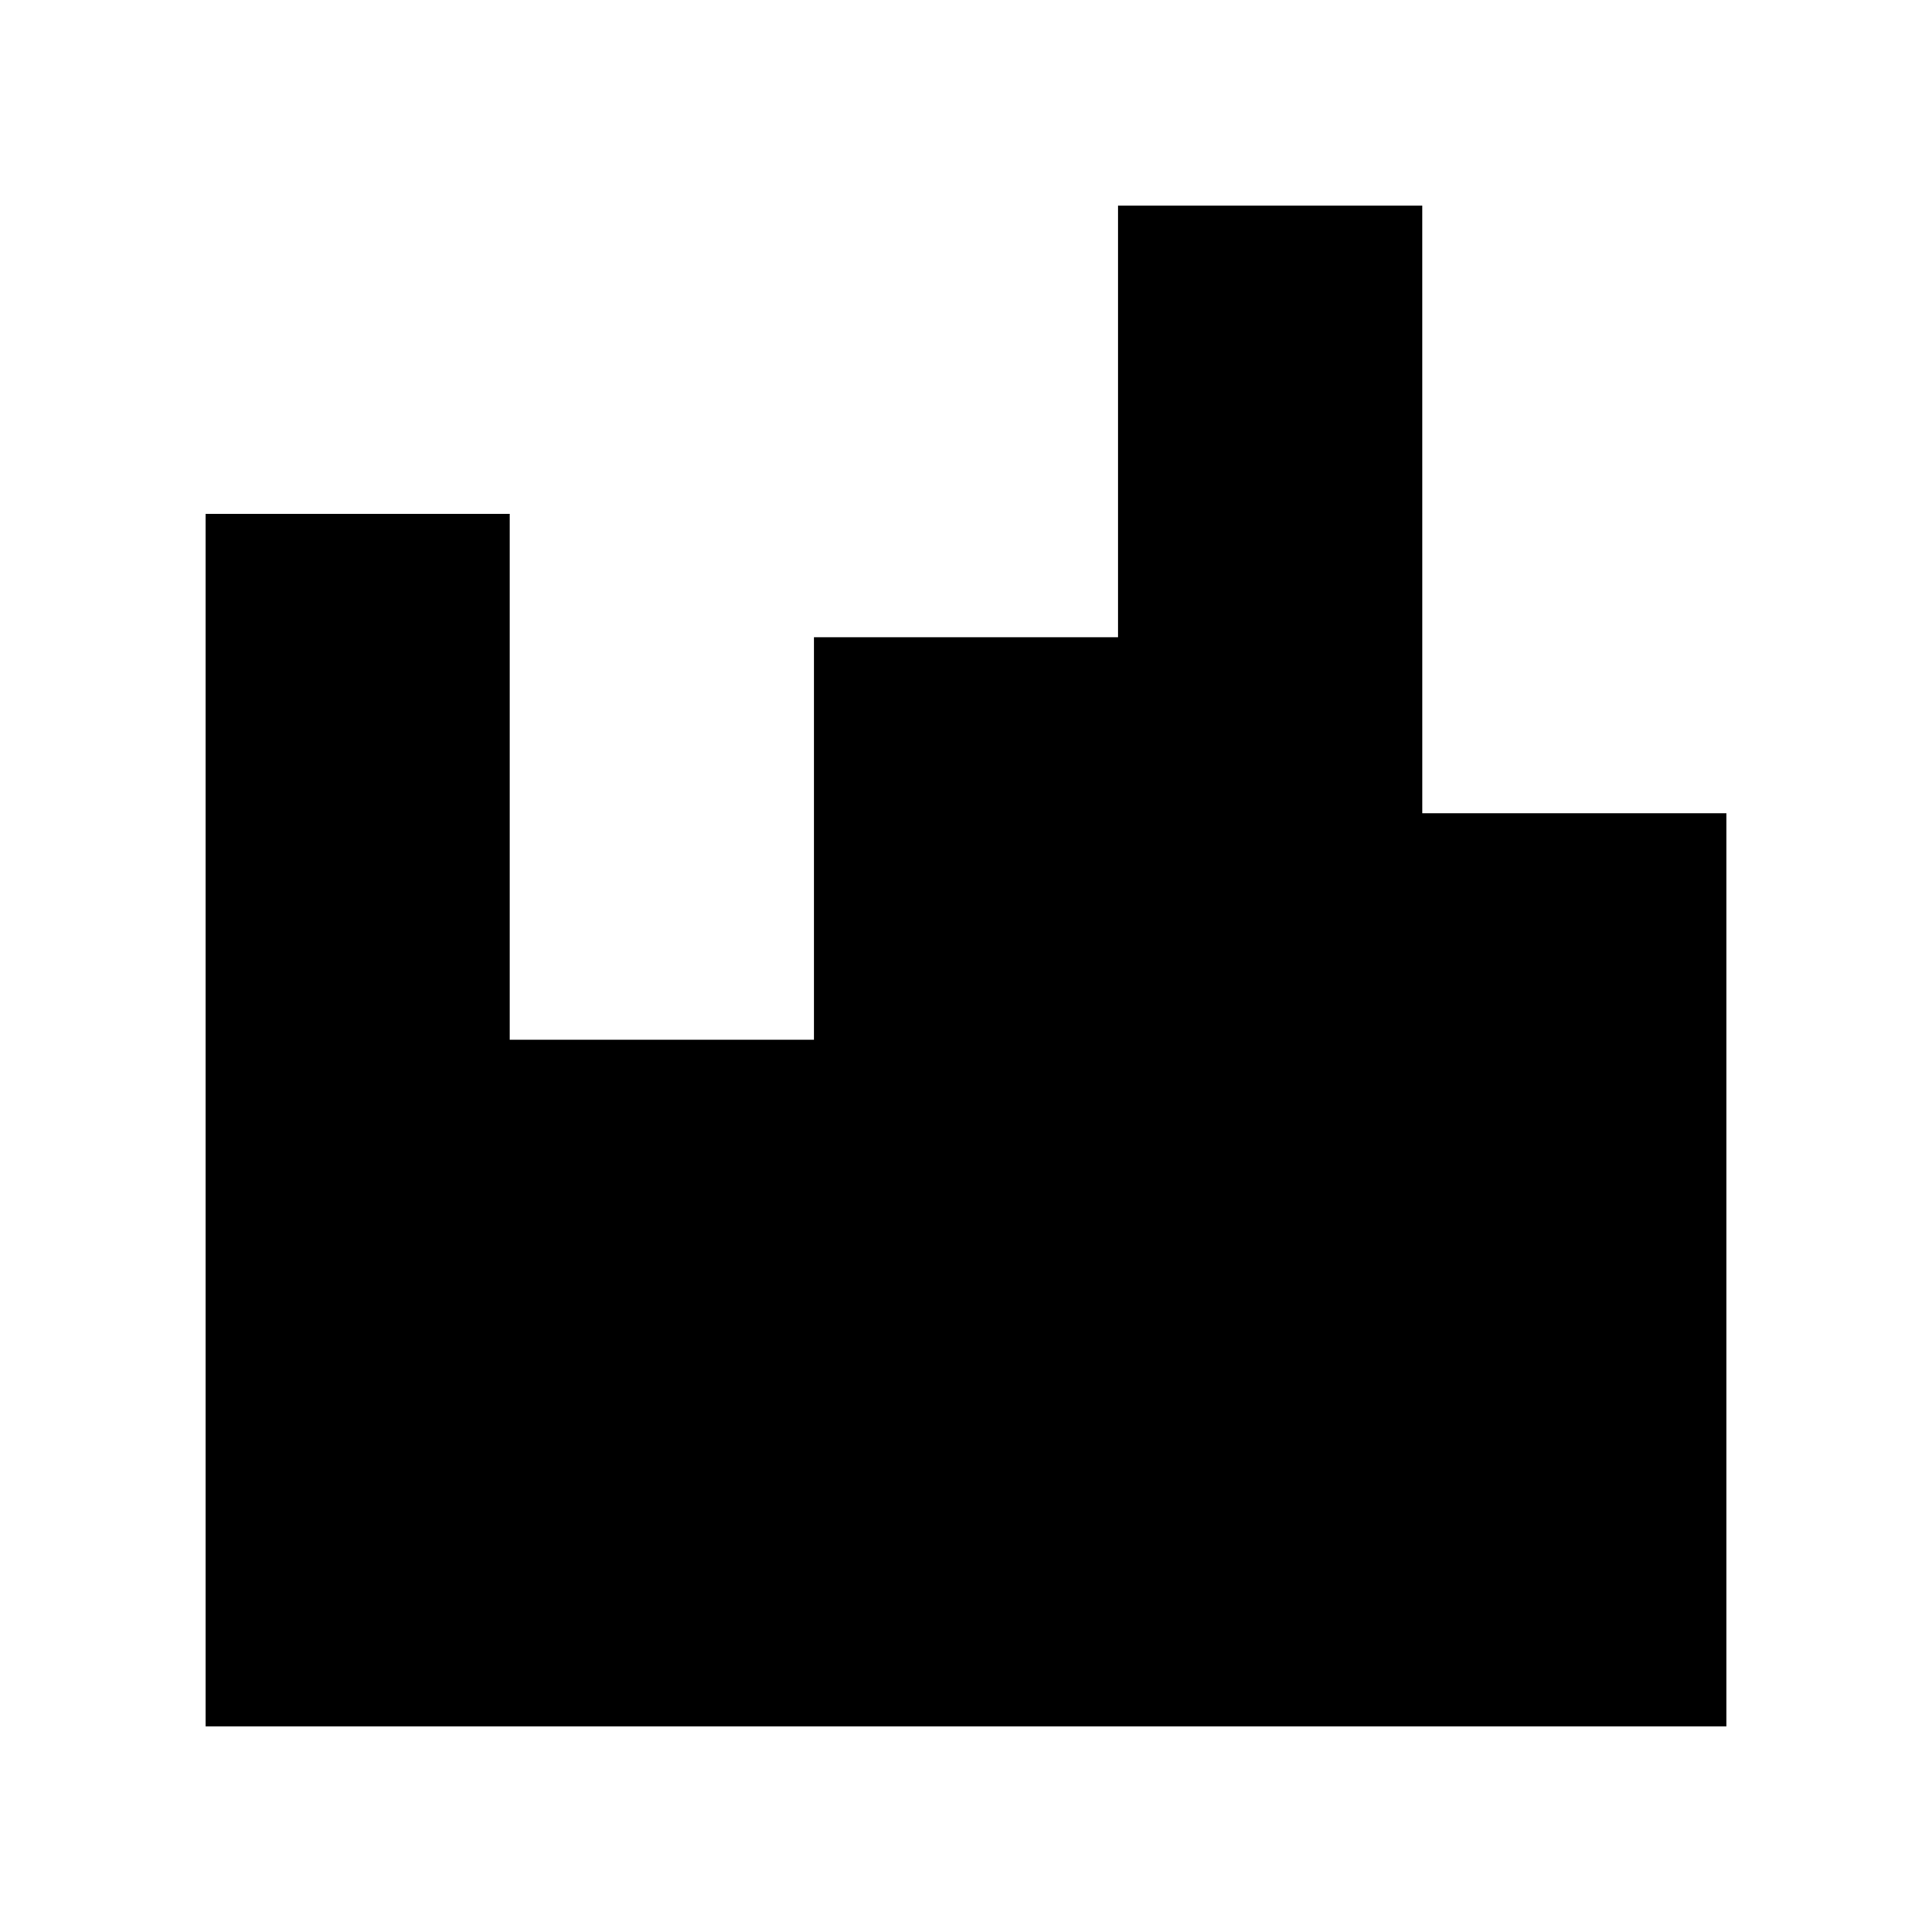
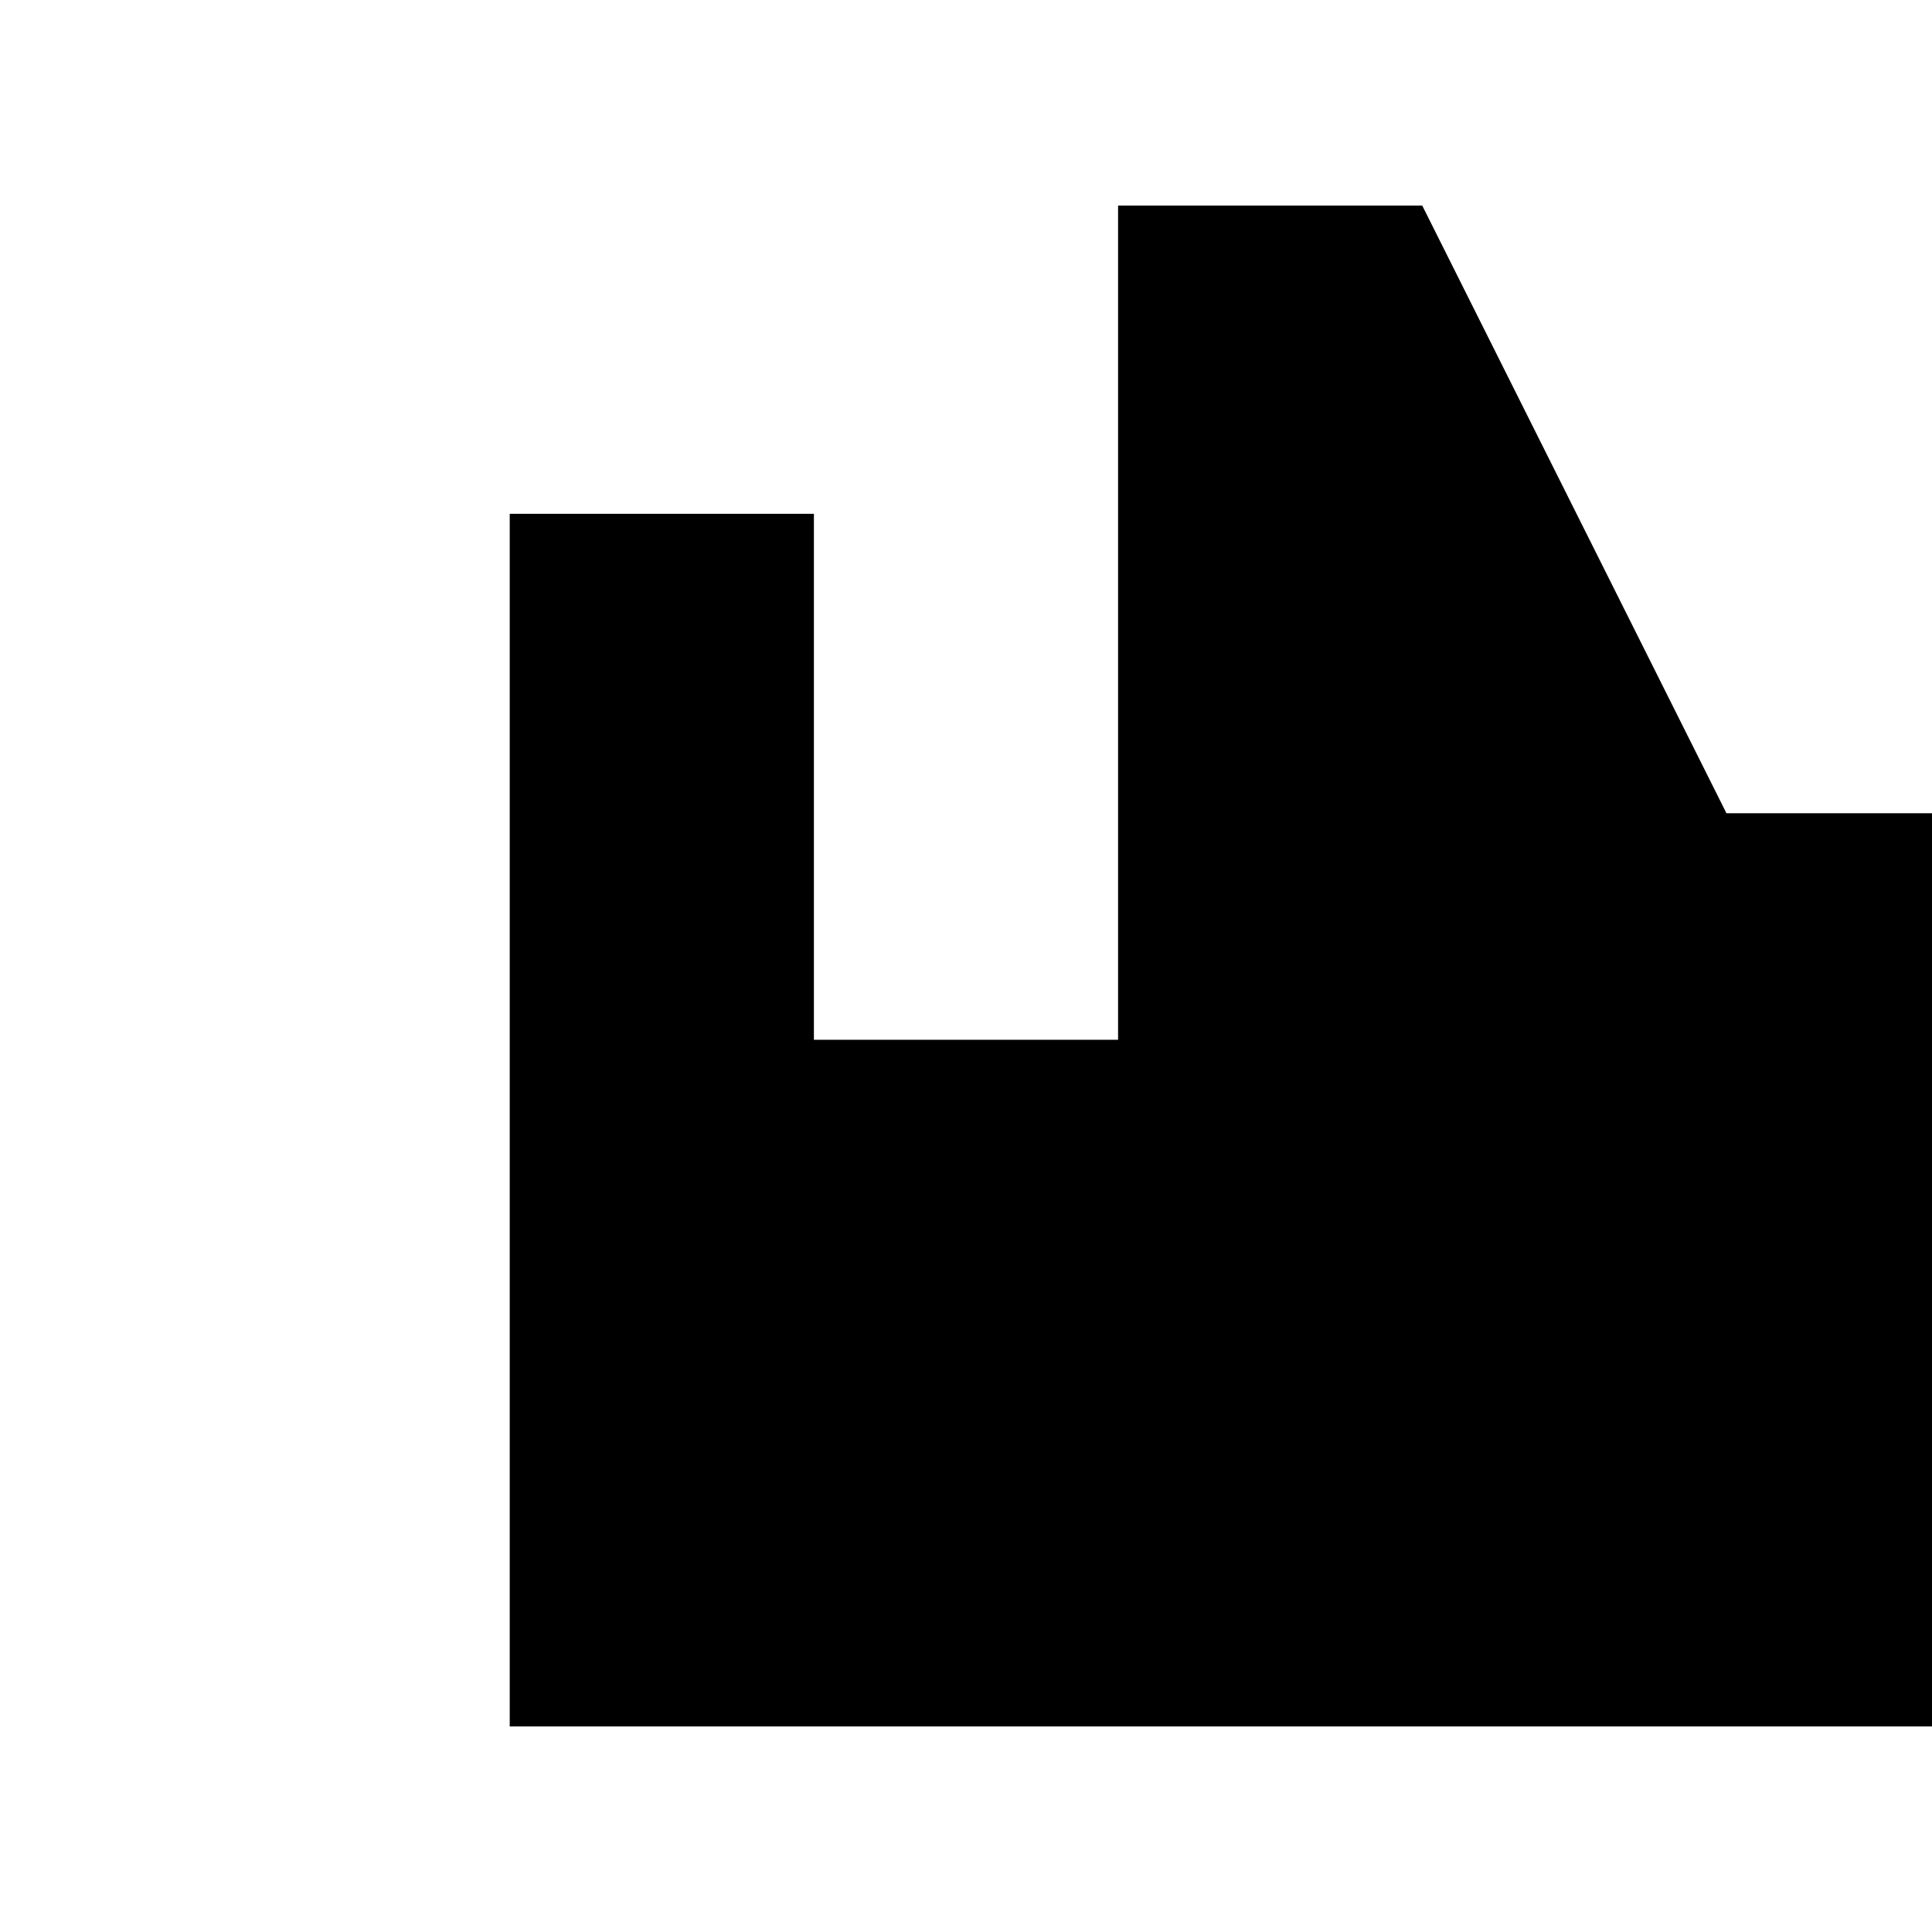
<svg xmlns="http://www.w3.org/2000/svg" fill="#000000" width="800px" height="800px" version="1.1" viewBox="144 144 512 512">
-   <path d="m520.91 198.48h-80.609v114.39h-80.609v106.68h-80.609v-139.38h-80.609v321.35h403.05v-242.01h-80.609z" />
+   <path d="m520.91 198.48h-80.609v114.39v106.68h-80.609v-139.38h-80.609v321.35h403.05v-242.01h-80.609z" />
</svg>